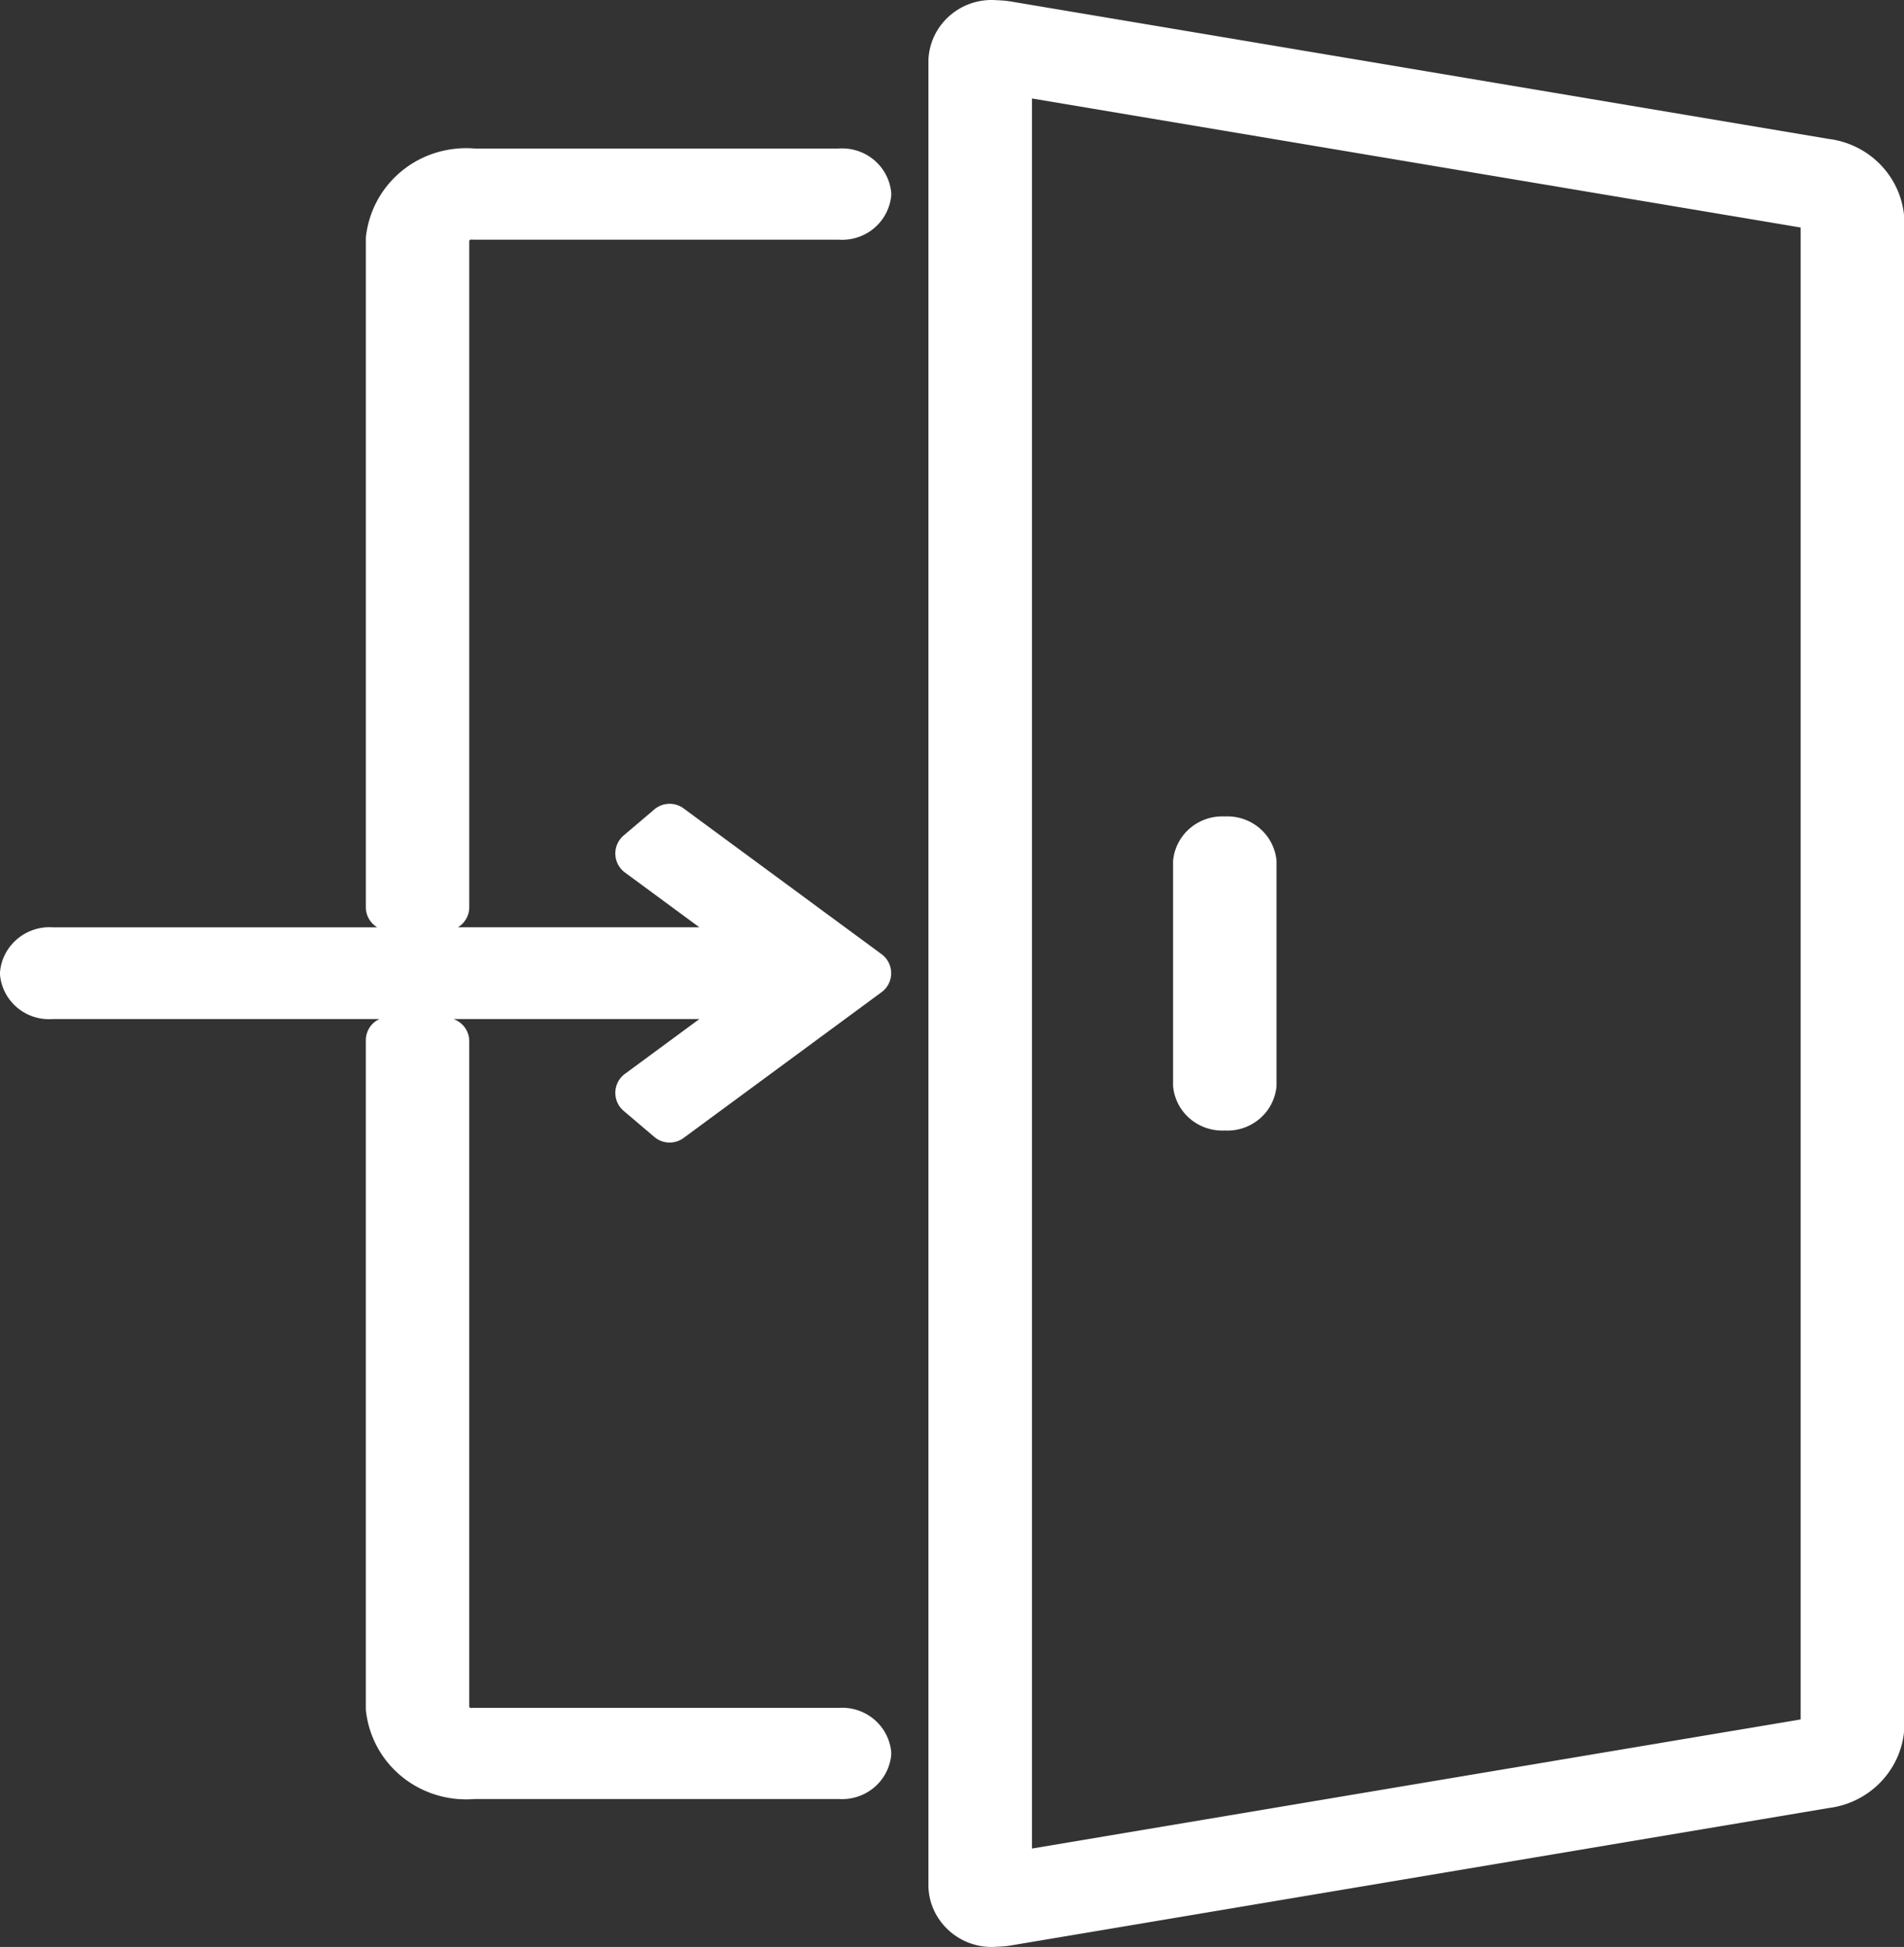
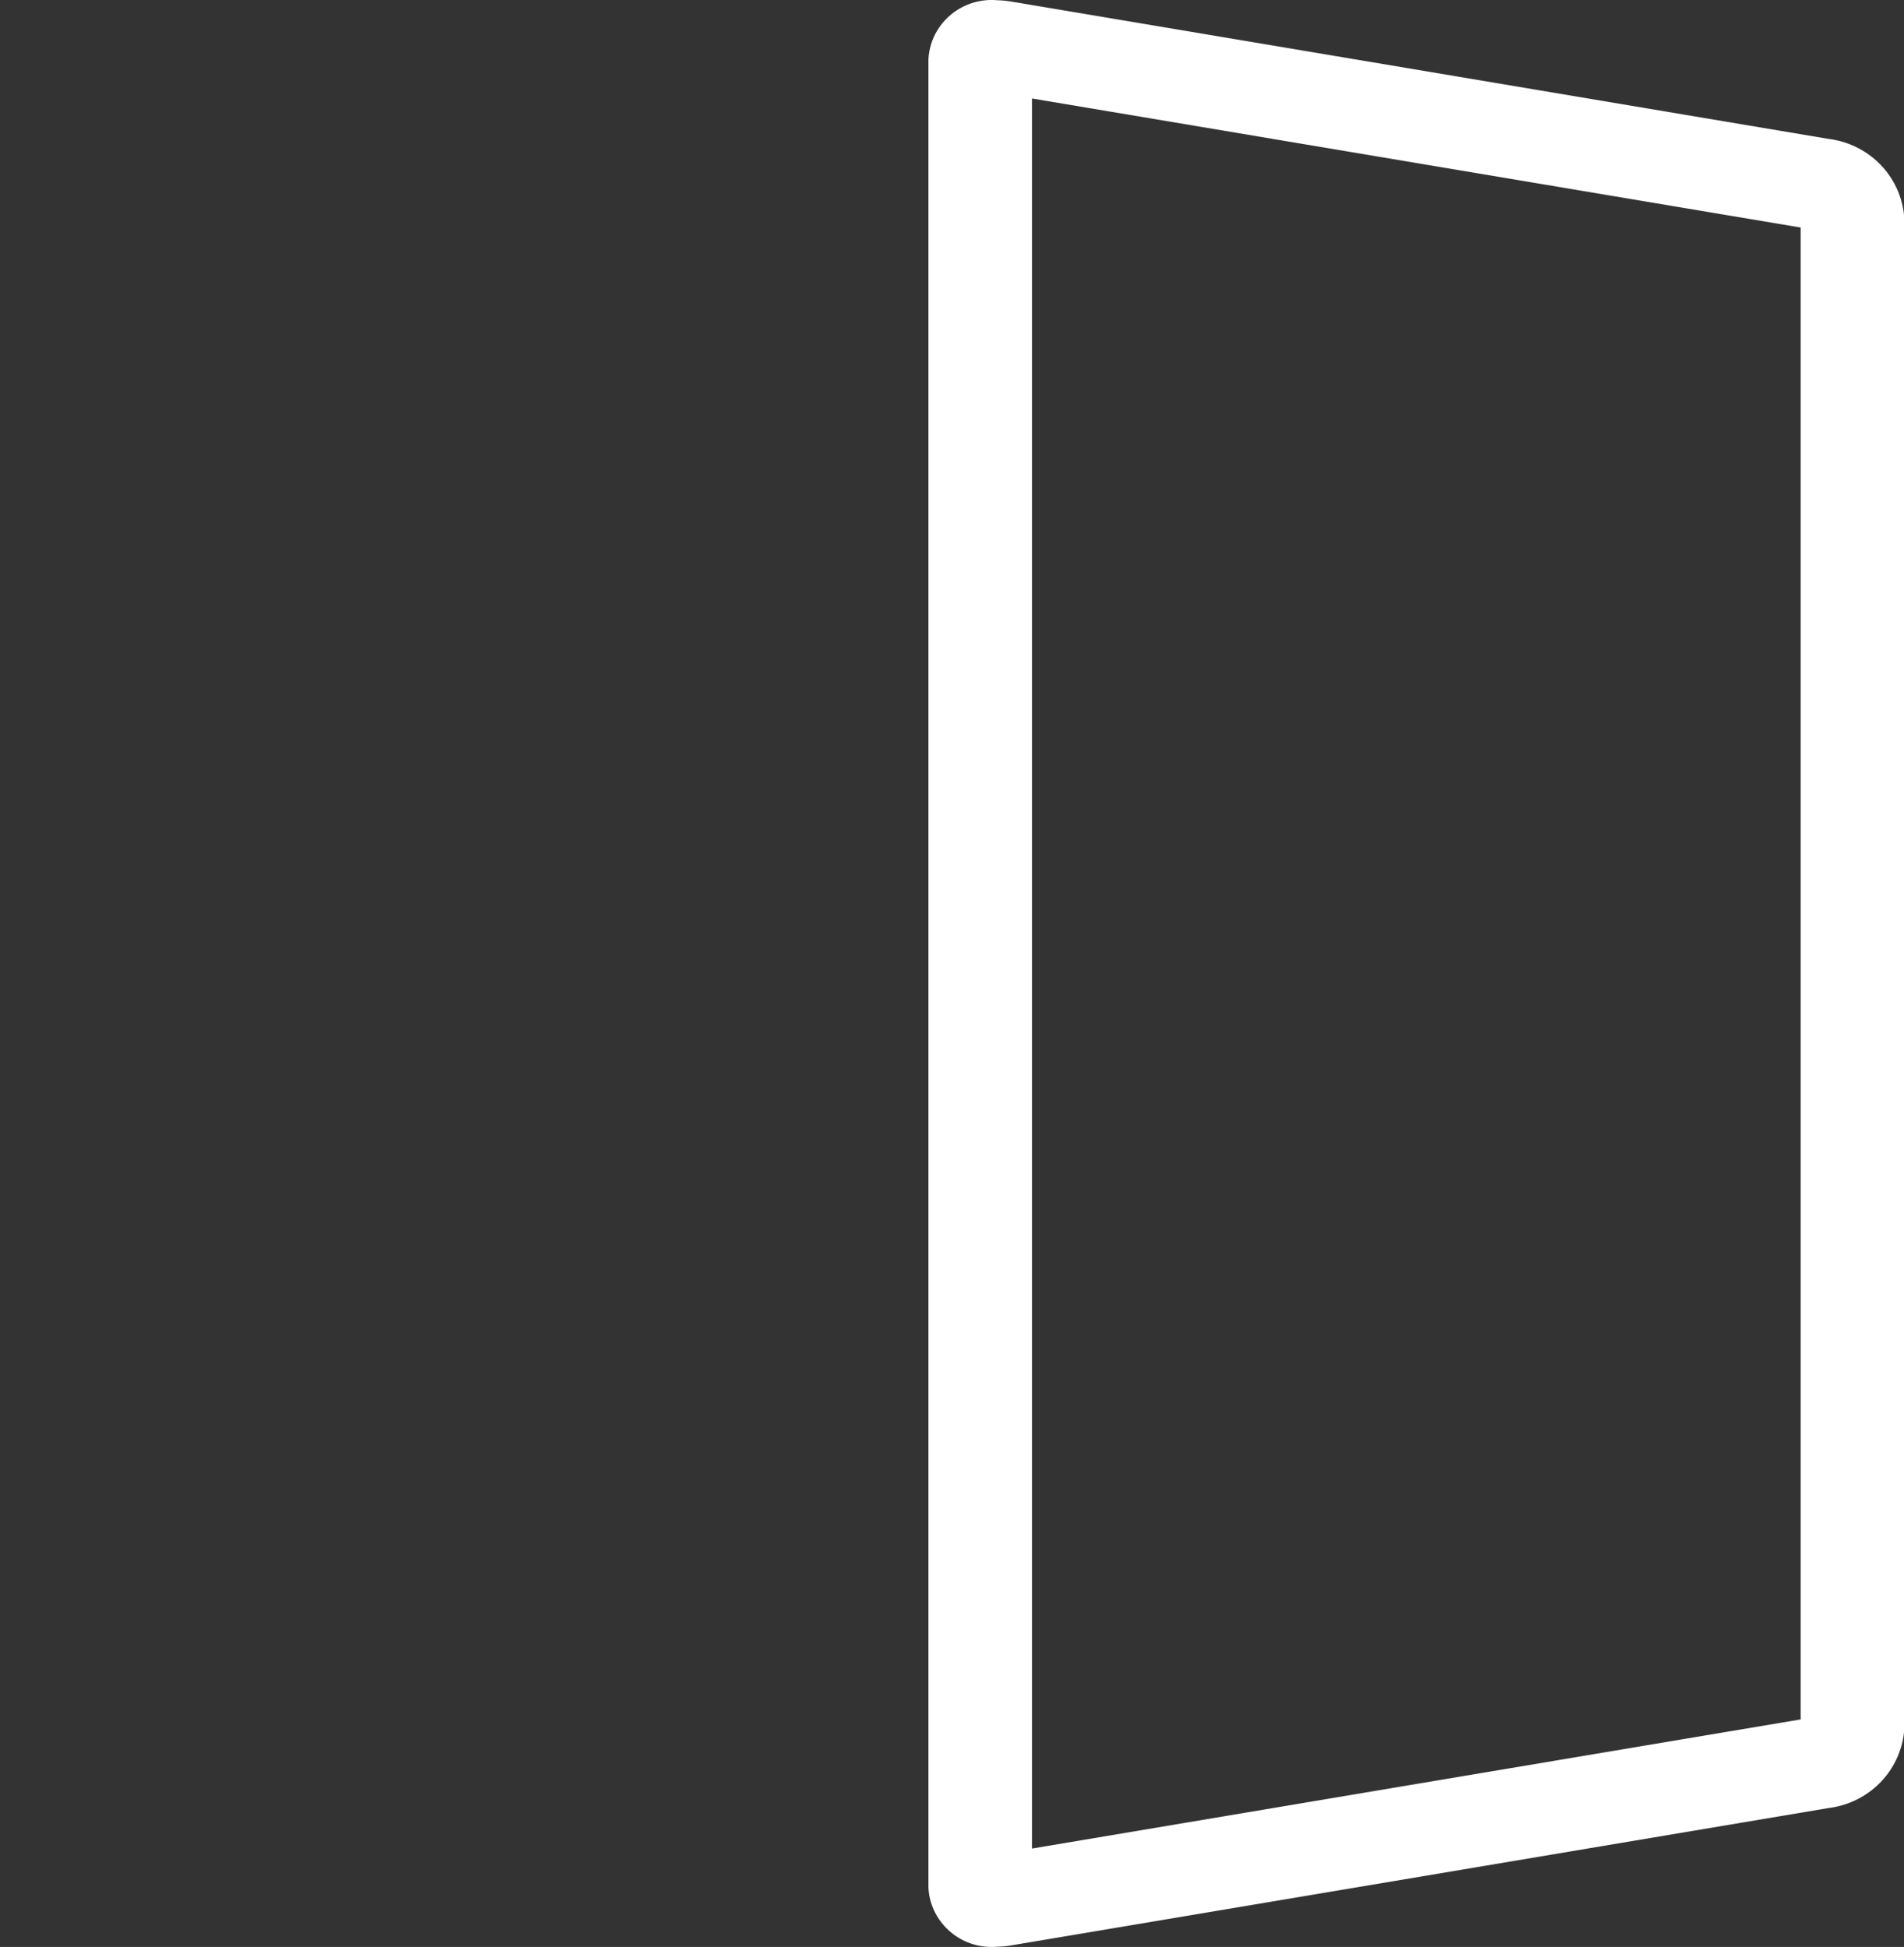
<svg xmlns="http://www.w3.org/2000/svg" xml:space="preserve" id="レイヤー_1" width="391.247" height="400" x="0" y="0" style="enable-background:new 0 0 391.247 400" version="1.1">
  <rect width="100%" height="100%" fill="#333333" stroke="none" />
  <style>.st0{fill:#fff}</style>
  <path d="M391.208 43.78c-1.016-7.967-7.354-14.217-15.434-15.238L207.716.307a20.18 20.18 0 0 0-2.797-.255c-7.017-.624-13.291 4.419-14.071 11.352-.026.228-.046.456-.059.686a4.513 4.513 0 0 0-.007.26v375.3c0 .096.003.191.009.287.403 6.797 6.142 12.063 12.955 12.063a13.713 13.713 0 0 0 1.181-.052c.939-.02 1.879-.105 2.796-.256l.021-.003 168.033-28.231c8.079-1.021 14.417-7.27 15.433-15.237.026-.203.039-.408.039-.613V44.393a5.23 5.23 0 0 0-.041-.613zM212.064 379.782V20.234l157.948 26.512v306.509l-157.948 26.527z" class="st0" />
-   <path d="M251.683 167.736c-5.28-.251-9.897 3.495-10.591 8.742-.028.21-.042.423-.042.635v45.776c0 .213.014.425.042.636.693 5.246 5.293 8.985 10.591 8.74.177.009.354.014.53.014 5.066 0 9.39-3.685 10.061-8.754a4.83 4.83 0 0 0 .042-.636v-45.776c0-.212-.014-.425-.042-.635-.693-5.247-5.316-9-10.591-8.742zM96.426 186.388V49.455c.073-.14.259-.259.496-.233.146.013.294.02.441.02h74.953c5.372.372 10.08-3.42 10.783-8.728.056-.422.056-.85 0-1.27-.701-5.31-5.417-9.098-10.783-8.73H97.569c-11.227-.911-21.029 6.964-22.359 18a4.894 4.894 0 0 0-.035.58v137.297c0 1.754.94 3.276 2.335 4.127H10.817c-5.401-.355-10.208 3.614-10.789 8.961-.042.386-.038.775.013 1.159.702 5.31 5.413 9.109 10.782 8.73h67.155a4.723 4.723 0 0 0-1.357.913 4.847 4.847 0 0 0-1.447 3.455V351.03c0 .193.012.387.035.579 1.259 10.461 10.122 18.071 20.608 18.071.579 0 1.164-.022 1.751-.07h74.746c5.381.355 10.081-3.42 10.783-8.73a4.821 4.821 0 0 0 0-1.27c-.702-5.309-5.407-9.091-10.782-8.728H97.361c-.15 0-.301.007-.451.021a.514.514 0 0 1-.486-.214V213.914c0-2.104-1.351-3.879-3.23-4.549h50.517l-15.297 11.261a4.85 4.85 0 0 0-.265 7.598l6.309 5.36a4.839 4.839 0 0 0 3.14 1.153 4.834 4.834 0 0 0 2.873-.943l40.681-29.951a4.849 4.849 0 0 0 0-7.808l-40.681-29.95a4.847 4.847 0 0 0-6.013.21l-6.309 5.36a4.85 4.85 0 0 0 .265 7.598l15.297 11.261h-49.62c1.395-.85 2.335-2.372 2.335-4.126z" class="st0" />
</svg>